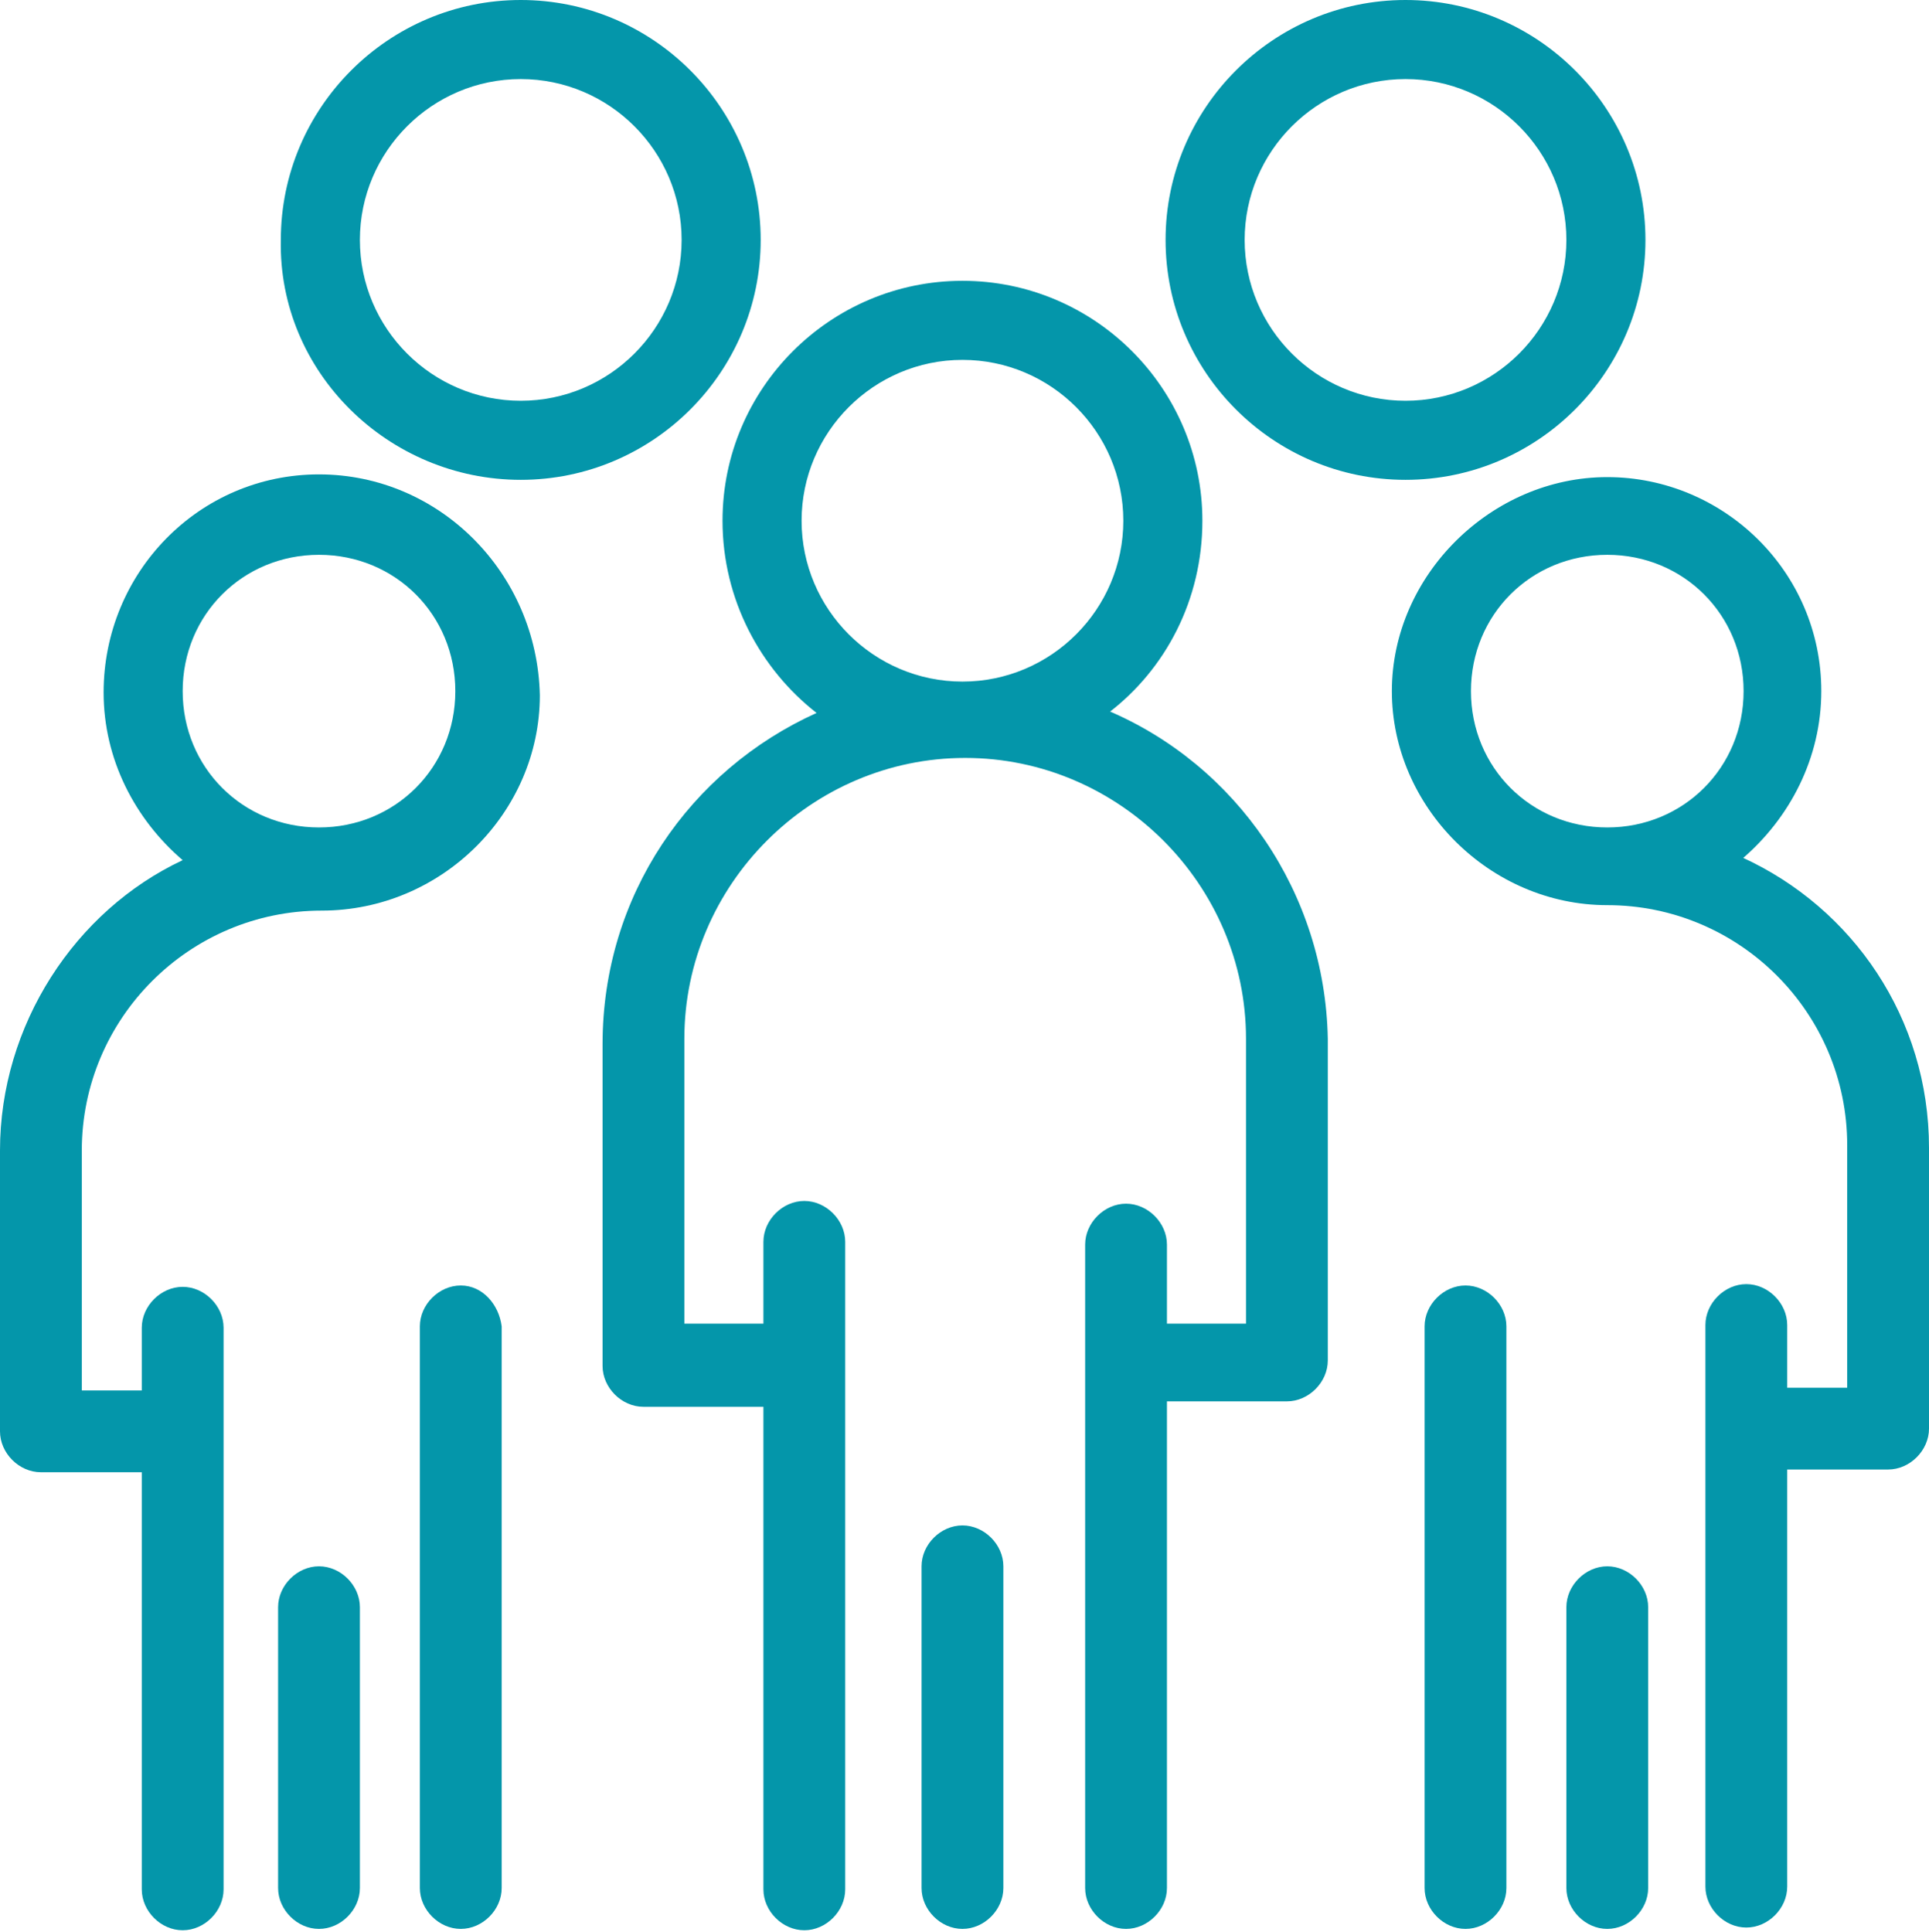
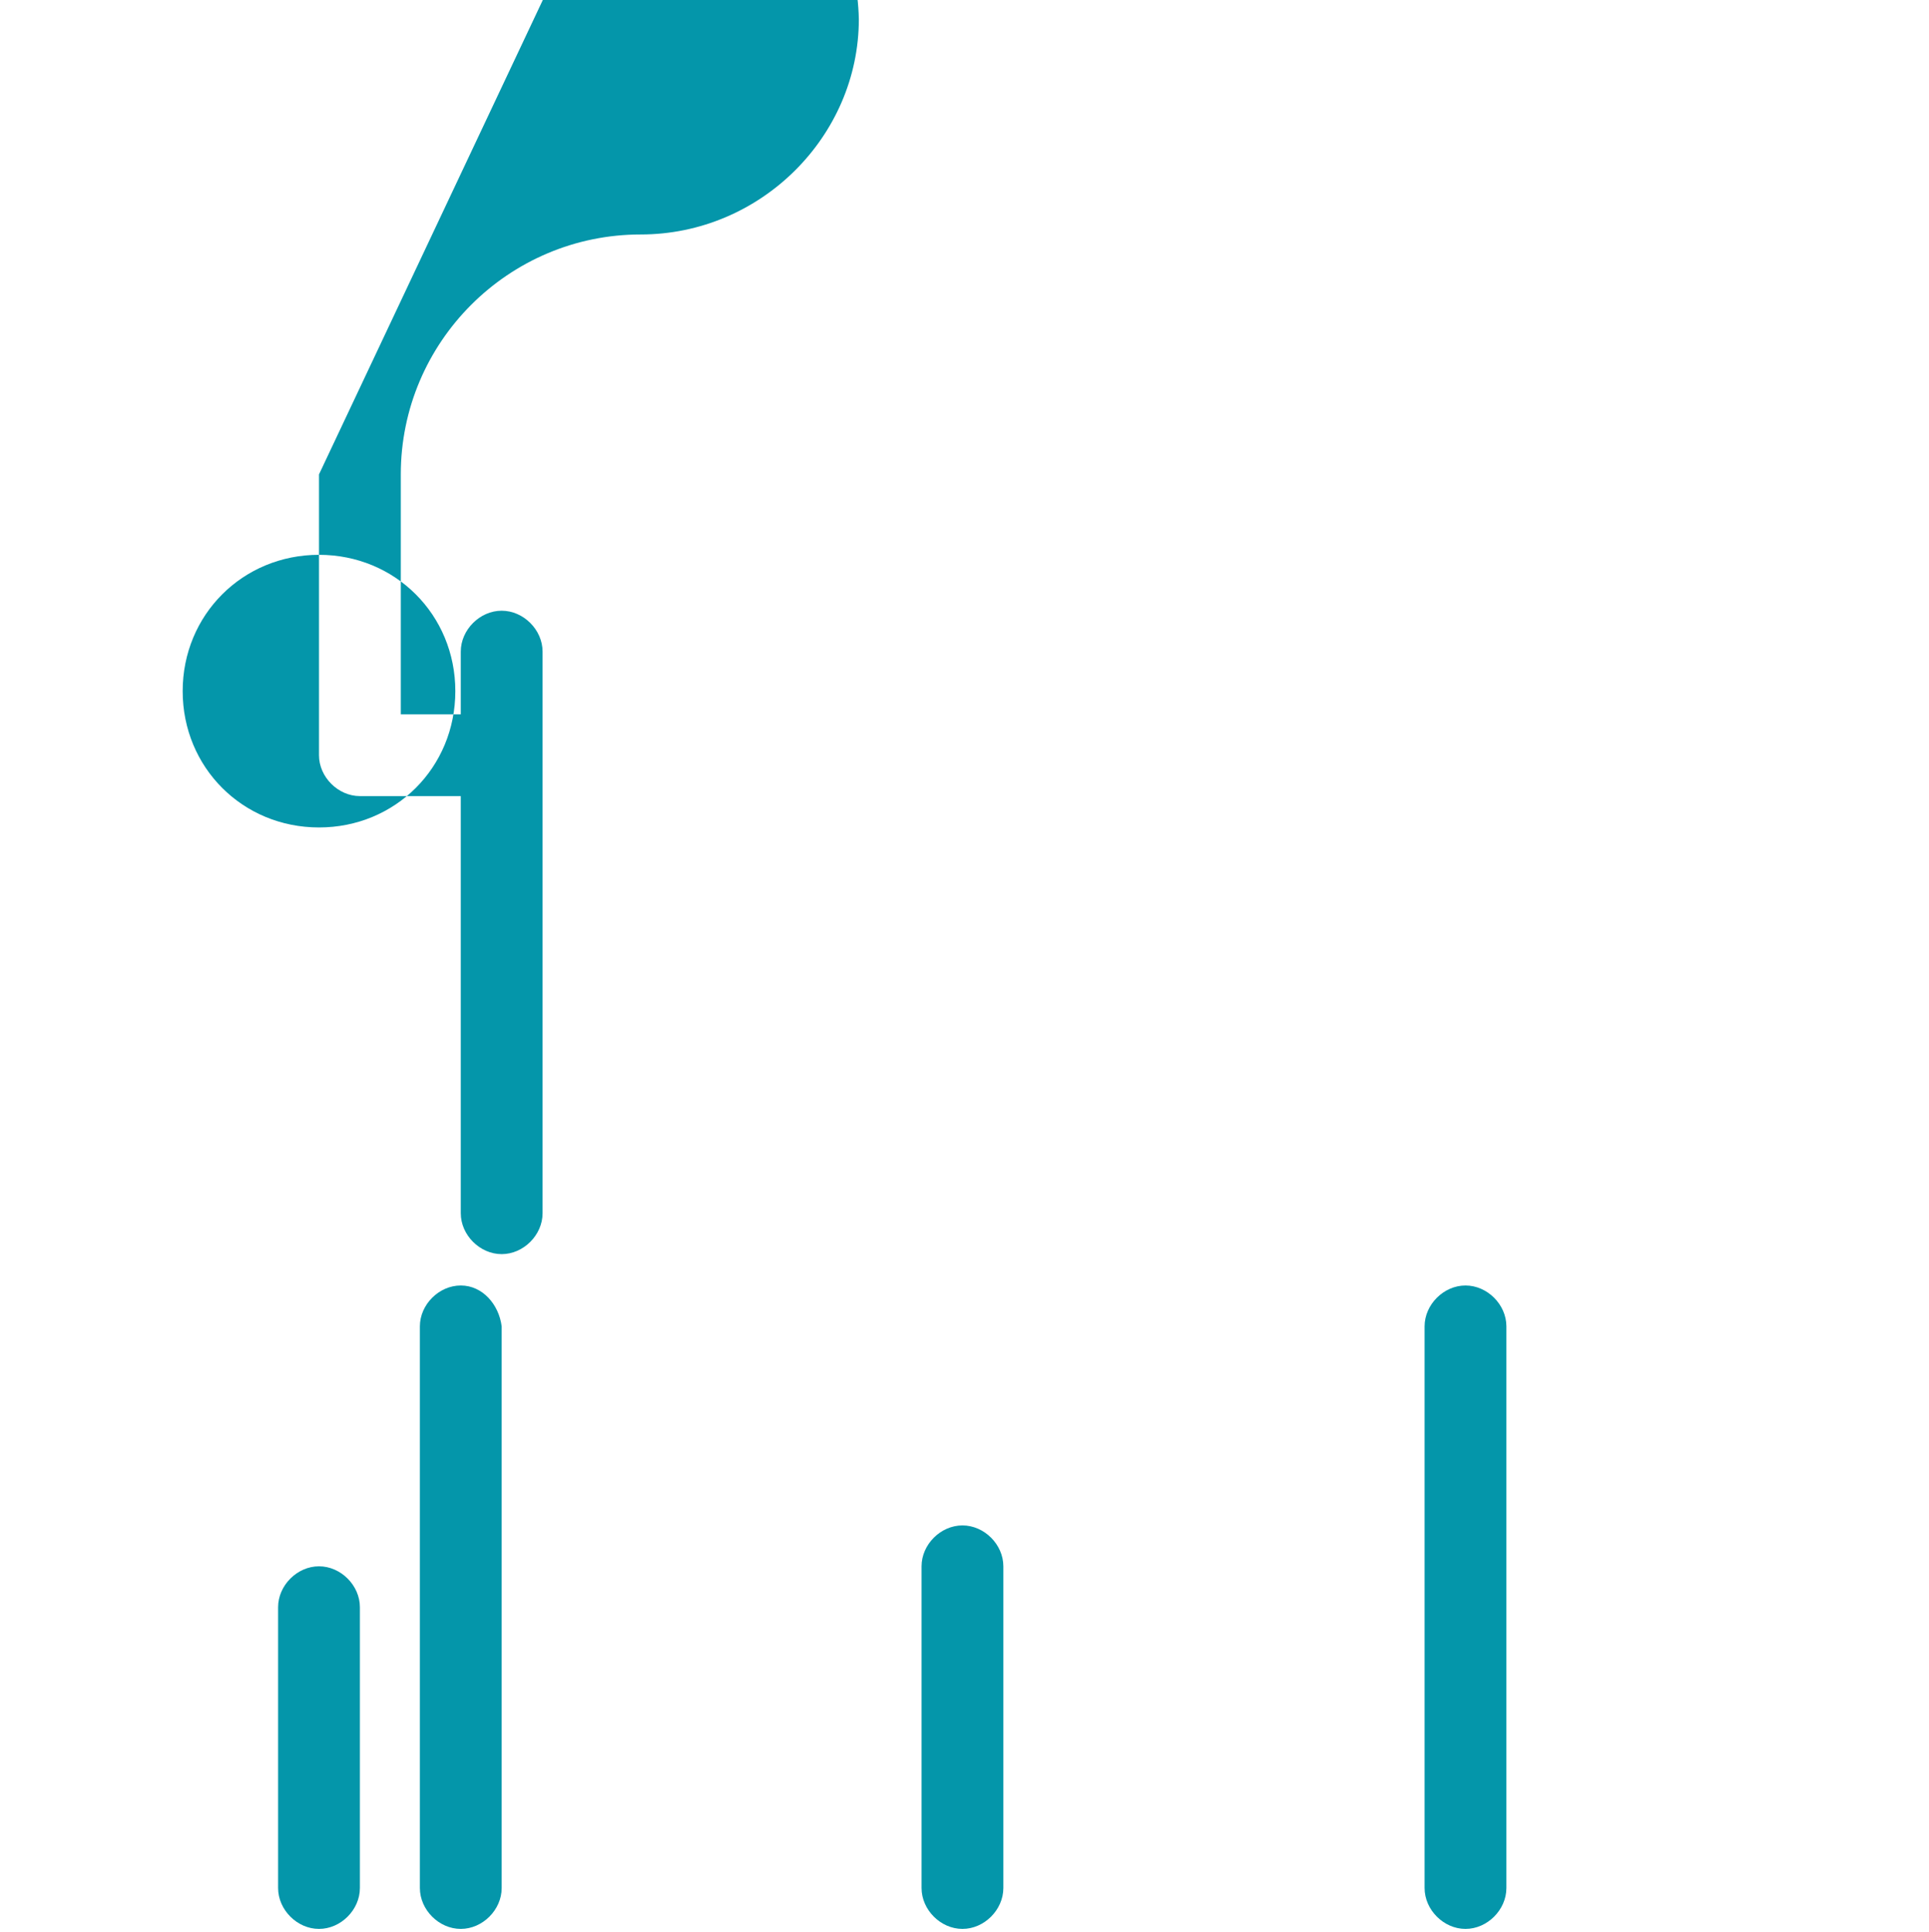
<svg xmlns="http://www.w3.org/2000/svg" id="_Слой_2" data-name="Слой 2" viewBox="0 0 14.15 14.17">
  <defs>
    <style> .cls-1 { fill: #0496aa; } </style>
  </defs>
  <g id="_Слой_1-2" data-name="Слой 1">
-     <path class="cls-1" d="m5.88,3.82c0-.65.53-1.18,1.18-1.18s1.18.53,1.18,1.18-.53,1.18-1.18,1.18-1.18-.53-1.18-1.18m2.25,1.41c.42-.32.69-.83.69-1.41,0-.97-.79-1.76-1.76-1.76s-1.76.79-1.76,1.76c0,.58.28,1.09.69,1.41-.93.42-1.57,1.34-1.57,2.43v2.36c0,.16.14.3.3.3h.88v3.54c0,.16.14.3.3.3s.3-.14.3-.3v-4.75c0-.16-.14-.3-.3-.3s-.3.14-.3.3v.6h-.58v-2.09c0-1.13.93-2.06,2.06-2.06s2.06.93,2.06,2.06v2.09h-.58v-.58c0-.16-.14-.3-.3-.3s-.3.14-.3.3v4.72c0,.16.14.3.3.3s.3-.14.3-.3v-3.57h.88c.16,0,.3-.14.3-.3v-2.36c-.02-1.07-.67-2.01-1.62-2.41" />
    <path class="cls-1" d="m7.06,11.19c-.16,0-.3.14-.3.3v2.36c0,.16.14.3.3.3s.3-.14.3-.3v-2.36c0-.16-.14-.3-.3-.3" />
-     <path class="cls-1" d="m3.82.58c.65,0,1.18.53,1.18,1.18s-.53,1.18-1.18,1.18-1.18-.53-1.18-1.18.53-1.18,1.18-1.18m0,2.94c.97,0,1.76-.79,1.76-1.76s-.79-1.76-1.76-1.76-1.76.79-1.76,1.76c-.02.97.79,1.76,1.76,1.76" />
-     <path class="cls-1" d="m10.31.58c.65,0,1.18.53,1.18,1.18s-.53,1.18-1.18,1.18-1.18-.53-1.18-1.18.53-1.18,1.18-1.18m0,2.94c.97,0,1.76-.79,1.76-1.76s-.79-1.76-1.76-1.76-1.76.79-1.76,1.76.79,1.76,1.76,1.76" />
    <path class="cls-1" d="m3.38,9.43c-.16,0-.3.14-.3.3v4.12c0,.16.14.3.3.3s.3-.14.3-.3v-4.12c-.02-.16-.14-.3-.3-.3" />
    <path class="cls-1" d="m2.34,11.49c-.16,0-.3.14-.3.3v2.06c0,.16.14.3.3.3s.3-.14.3-.3v-2.06c0-.16-.14-.3-.3-.3" />
-     <path class="cls-1" d="m2.34,6.07c-.56,0-1-.44-1-1s.44-1,1-1,1,.44,1,1-.44,1-1,1m0-2.59c-.88,0-1.58.72-1.58,1.6,0,.49.23.93.58,1.23-.79.37-1.34,1.21-1.34,2.13v2.06c0,.16.14.3.3.3h.74v3.06c0,.16.14.3.3.3s.3-.14.3-.3v-4.12c0-.16-.14-.3-.3-.3s-.3.14-.3.3v.46h-.44v-1.76c0-.97.79-1.76,1.76-1.76.88,0,1.6-.72,1.6-1.58-.02-.9-.74-1.62-1.62-1.62" />
-     <path class="cls-1" d="m10.79,5.07c0-.56.44-1,1-1s1,.44,1,1-.44,1-1,1-1-.44-1-1m1.99,1.23c.35-.3.58-.74.58-1.23,0-.88-.72-1.57-1.57-1.57s-1.58.72-1.58,1.57.72,1.57,1.58,1.57c.97,0,1.76.79,1.76,1.76v1.78h-.44v-.46c0-.16-.14-.3-.3-.3s-.3.14-.3.3v4.12c0,.16.14.3.3.3s.3-.14.3-.3v-3.06h.74c.16,0,.3-.14.3-.3v-2.06c0-.95-.56-1.76-1.37-2.13" />
+     <path class="cls-1" d="m2.34,6.07c-.56,0-1-.44-1-1s.44-1,1-1,1,.44,1,1-.44,1-1,1m0-2.59v2.06c0,.16.14.3.3.3h.74v3.06c0,.16.14.3.3.3s.3-.14.3-.3v-4.12c0-.16-.14-.3-.3-.3s-.3.14-.3.3v.46h-.44v-1.76c0-.97.79-1.76,1.76-1.76.88,0,1.6-.72,1.6-1.58-.02-.9-.74-1.62-1.62-1.62" />
    <path class="cls-1" d="m10.75,9.43c-.16,0-.3.14-.3.3v4.12c0,.16.14.3.3.3s.3-.14.3-.3v-4.12c0-.16-.14-.3-.3-.3" />
-     <path class="cls-1" d="m11.79,11.49c-.16,0-.3.14-.3.3v2.06c0,.16.14.3.3.3s.3-.14.3-.3v-2.06c0-.16-.14-.3-.3-.3" />
  </g>
</svg>